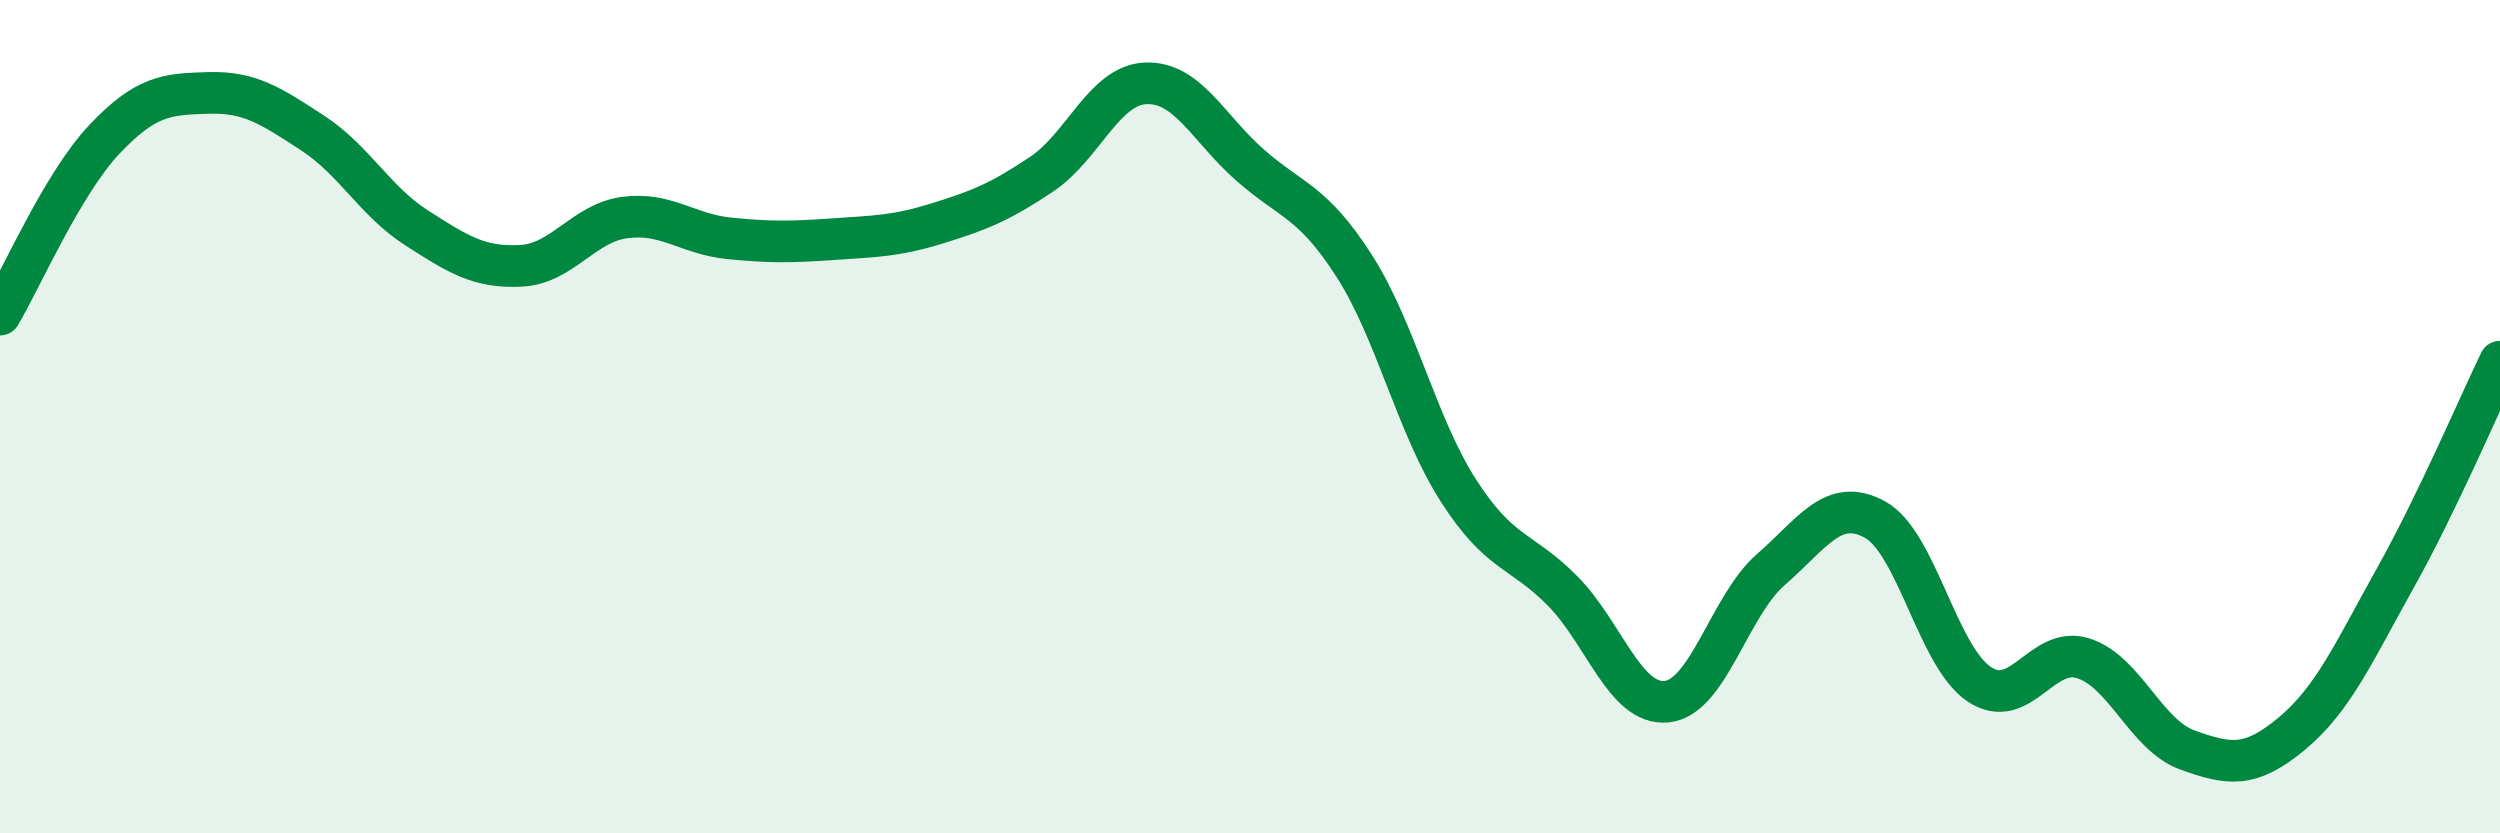
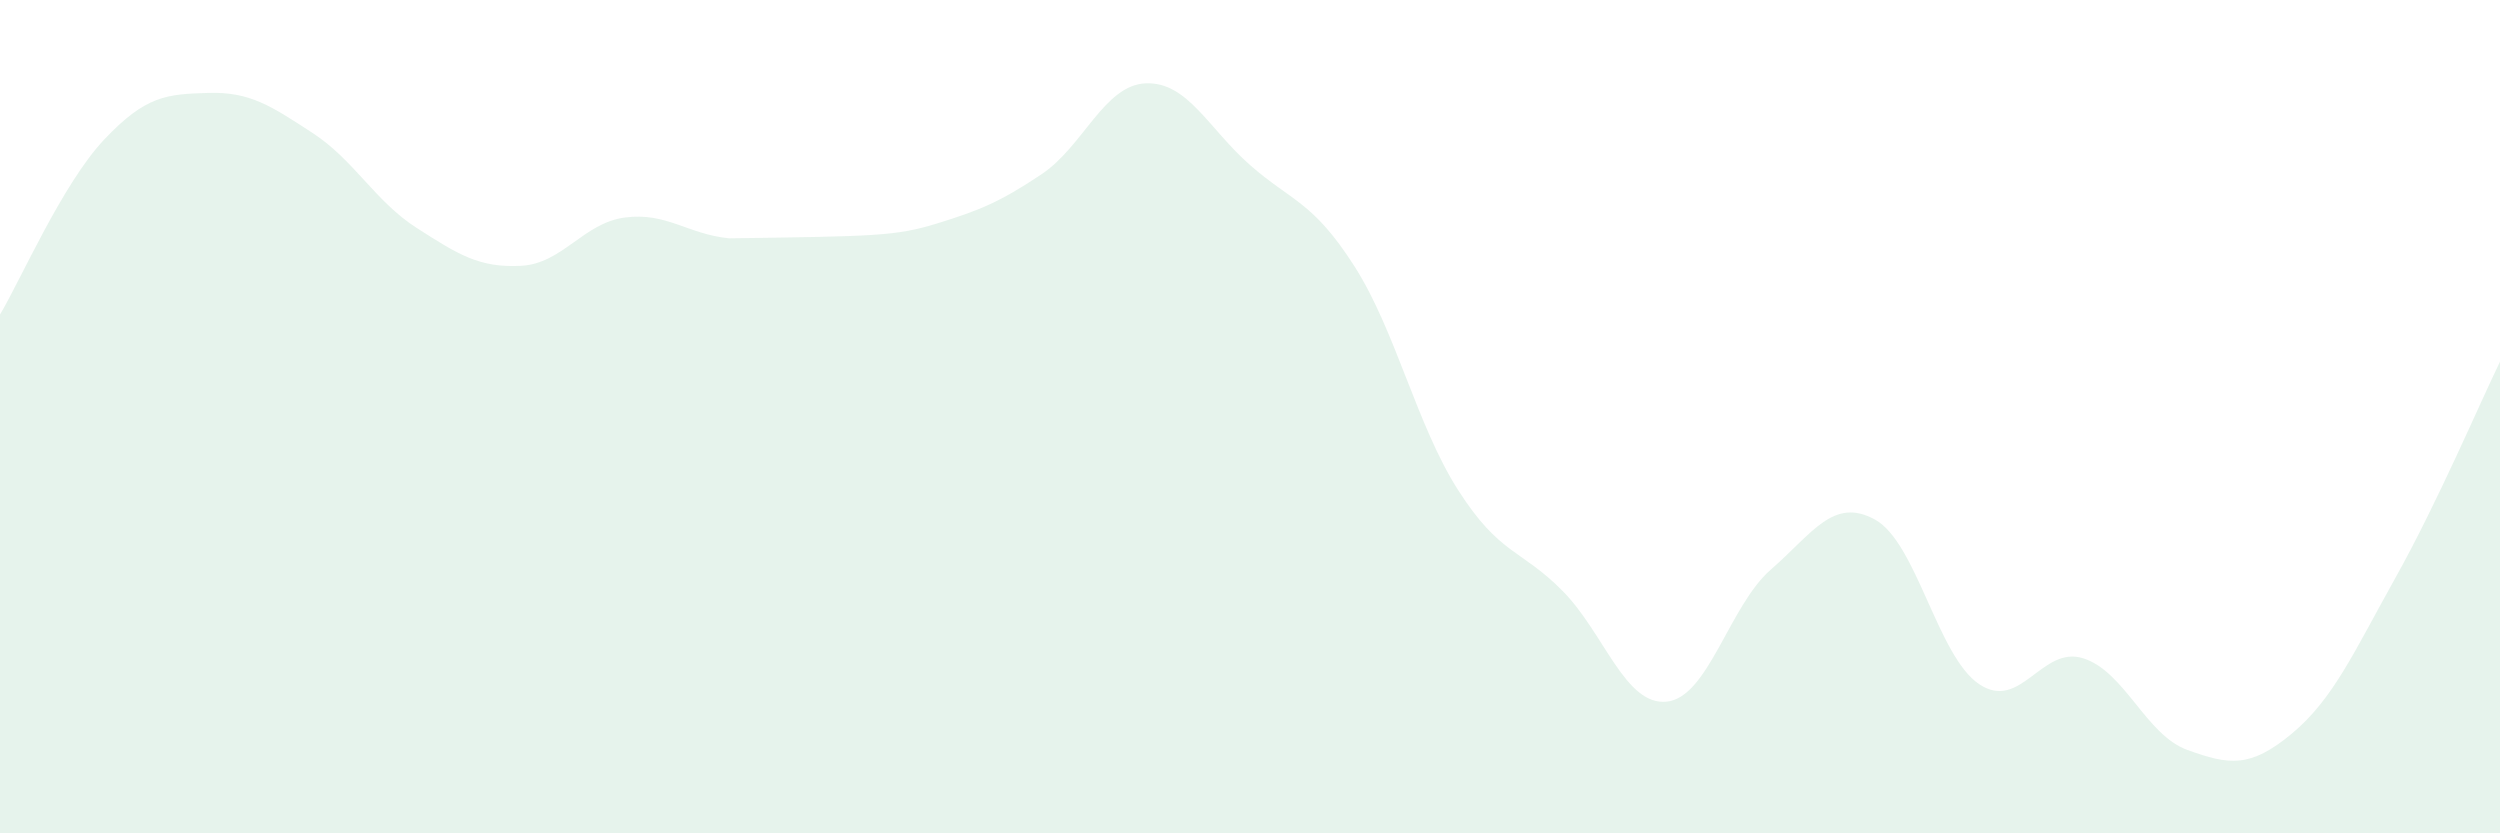
<svg xmlns="http://www.w3.org/2000/svg" width="60" height="20" viewBox="0 0 60 20">
-   <path d="M 0,7.55 C 0.5,6.71 1.5,4.41 2.5,3.35 C 3.5,2.29 4,2.26 5,2.23 C 6,2.2 6.5,2.54 7.5,3.19 C 8.5,3.84 9,4.83 10,5.47 C 11,6.11 11.5,6.43 12.5,6.38 C 13.5,6.33 14,5.35 15,5.22 C 16,5.09 16.5,5.62 17.5,5.72 C 18.5,5.82 19,5.81 20,5.74 C 21,5.67 21.5,5.67 22.5,5.36 C 23.5,5.05 24,4.85 25,4.18 C 26,3.51 26.5,2.04 27.5,2 C 28.5,1.96 29,3.08 30,3.96 C 31,4.84 31.5,4.82 32.5,6.38 C 33.5,7.94 34,10.21 35,11.77 C 36,13.33 36.5,13.17 37.5,14.18 C 38.5,15.19 39,16.94 40,16.84 C 41,16.74 41.5,14.54 42.5,13.67 C 43.5,12.8 44,11.92 45,12.47 C 46,13.02 46.5,15.75 47.5,16.42 C 48.5,17.09 49,15.48 50,15.8 C 51,16.12 51.5,17.64 52.5,18 C 53.5,18.36 54,18.44 55,17.61 C 56,16.78 56.5,15.64 57.5,13.85 C 58.5,12.06 59.5,9.71 60,8.68L60 20L0 20Z" fill="#008740" opacity="0.1" stroke-linecap="round" stroke-linejoin="round" />
-   <path d="M 0,7.55 C 0.5,6.71 1.5,4.41 2.5,3.35 C 3.5,2.29 4,2.26 5,2.23 C 6,2.2 6.5,2.54 7.5,3.19 C 8.5,3.84 9,4.83 10,5.47 C 11,6.11 11.5,6.43 12.5,6.38 C 13.5,6.33 14,5.35 15,5.22 C 16,5.09 16.5,5.62 17.5,5.72 C 18.5,5.82 19,5.81 20,5.74 C 21,5.67 21.5,5.67 22.5,5.36 C 23.5,5.05 24,4.85 25,4.18 C 26,3.51 26.5,2.04 27.5,2 C 28.5,1.96 29,3.08 30,3.96 C 31,4.84 31.5,4.82 32.5,6.38 C 33.5,7.94 34,10.21 35,11.77 C 36,13.33 36.5,13.17 37.5,14.18 C 38.5,15.19 39,16.94 40,16.84 C 41,16.74 41.5,14.54 42.5,13.67 C 43.5,12.8 44,11.92 45,12.47 C 46,13.02 46.5,15.75 47.5,16.42 C 48.5,17.09 49,15.48 50,15.8 C 51,16.12 51.5,17.64 52.5,18 C 53.5,18.36 54,18.44 55,17.61 C 56,16.78 56.5,15.64 57.5,13.85 C 58.5,12.06 59.5,9.71 60,8.68" stroke="#008740" stroke-width="1" fill="none" stroke-linecap="round" stroke-linejoin="round" />
+   <path d="M 0,7.55 C 0.5,6.71 1.5,4.41 2.5,3.35 C 3.5,2.29 4,2.26 5,2.23 C 6,2.2 6.5,2.54 7.5,3.19 C 8.5,3.84 9,4.83 10,5.47 C 11,6.11 11.5,6.43 12.5,6.38 C 13.5,6.33 14,5.35 15,5.22 C 16,5.09 16.5,5.62 17.5,5.72 C 21,5.67 21.5,5.67 22.5,5.36 C 23.5,5.05 24,4.85 25,4.18 C 26,3.51 26.5,2.04 27.5,2 C 28.5,1.96 29,3.08 30,3.96 C 31,4.84 31.5,4.82 32.5,6.38 C 33.5,7.94 34,10.21 35,11.77 C 36,13.33 36.5,13.17 37.5,14.18 C 38.5,15.19 39,16.94 40,16.84 C 41,16.74 41.5,14.54 42.5,13.67 C 43.5,12.8 44,11.92 45,12.47 C 46,13.02 46.5,15.75 47.5,16.42 C 48.5,17.09 49,15.48 50,15.8 C 51,16.12 51.5,17.64 52.5,18 C 53.5,18.36 54,18.44 55,17.61 C 56,16.78 56.5,15.64 57.5,13.85 C 58.5,12.06 59.5,9.71 60,8.68L60 20L0 20Z" fill="#008740" opacity="0.1" stroke-linecap="round" stroke-linejoin="round" />
</svg>